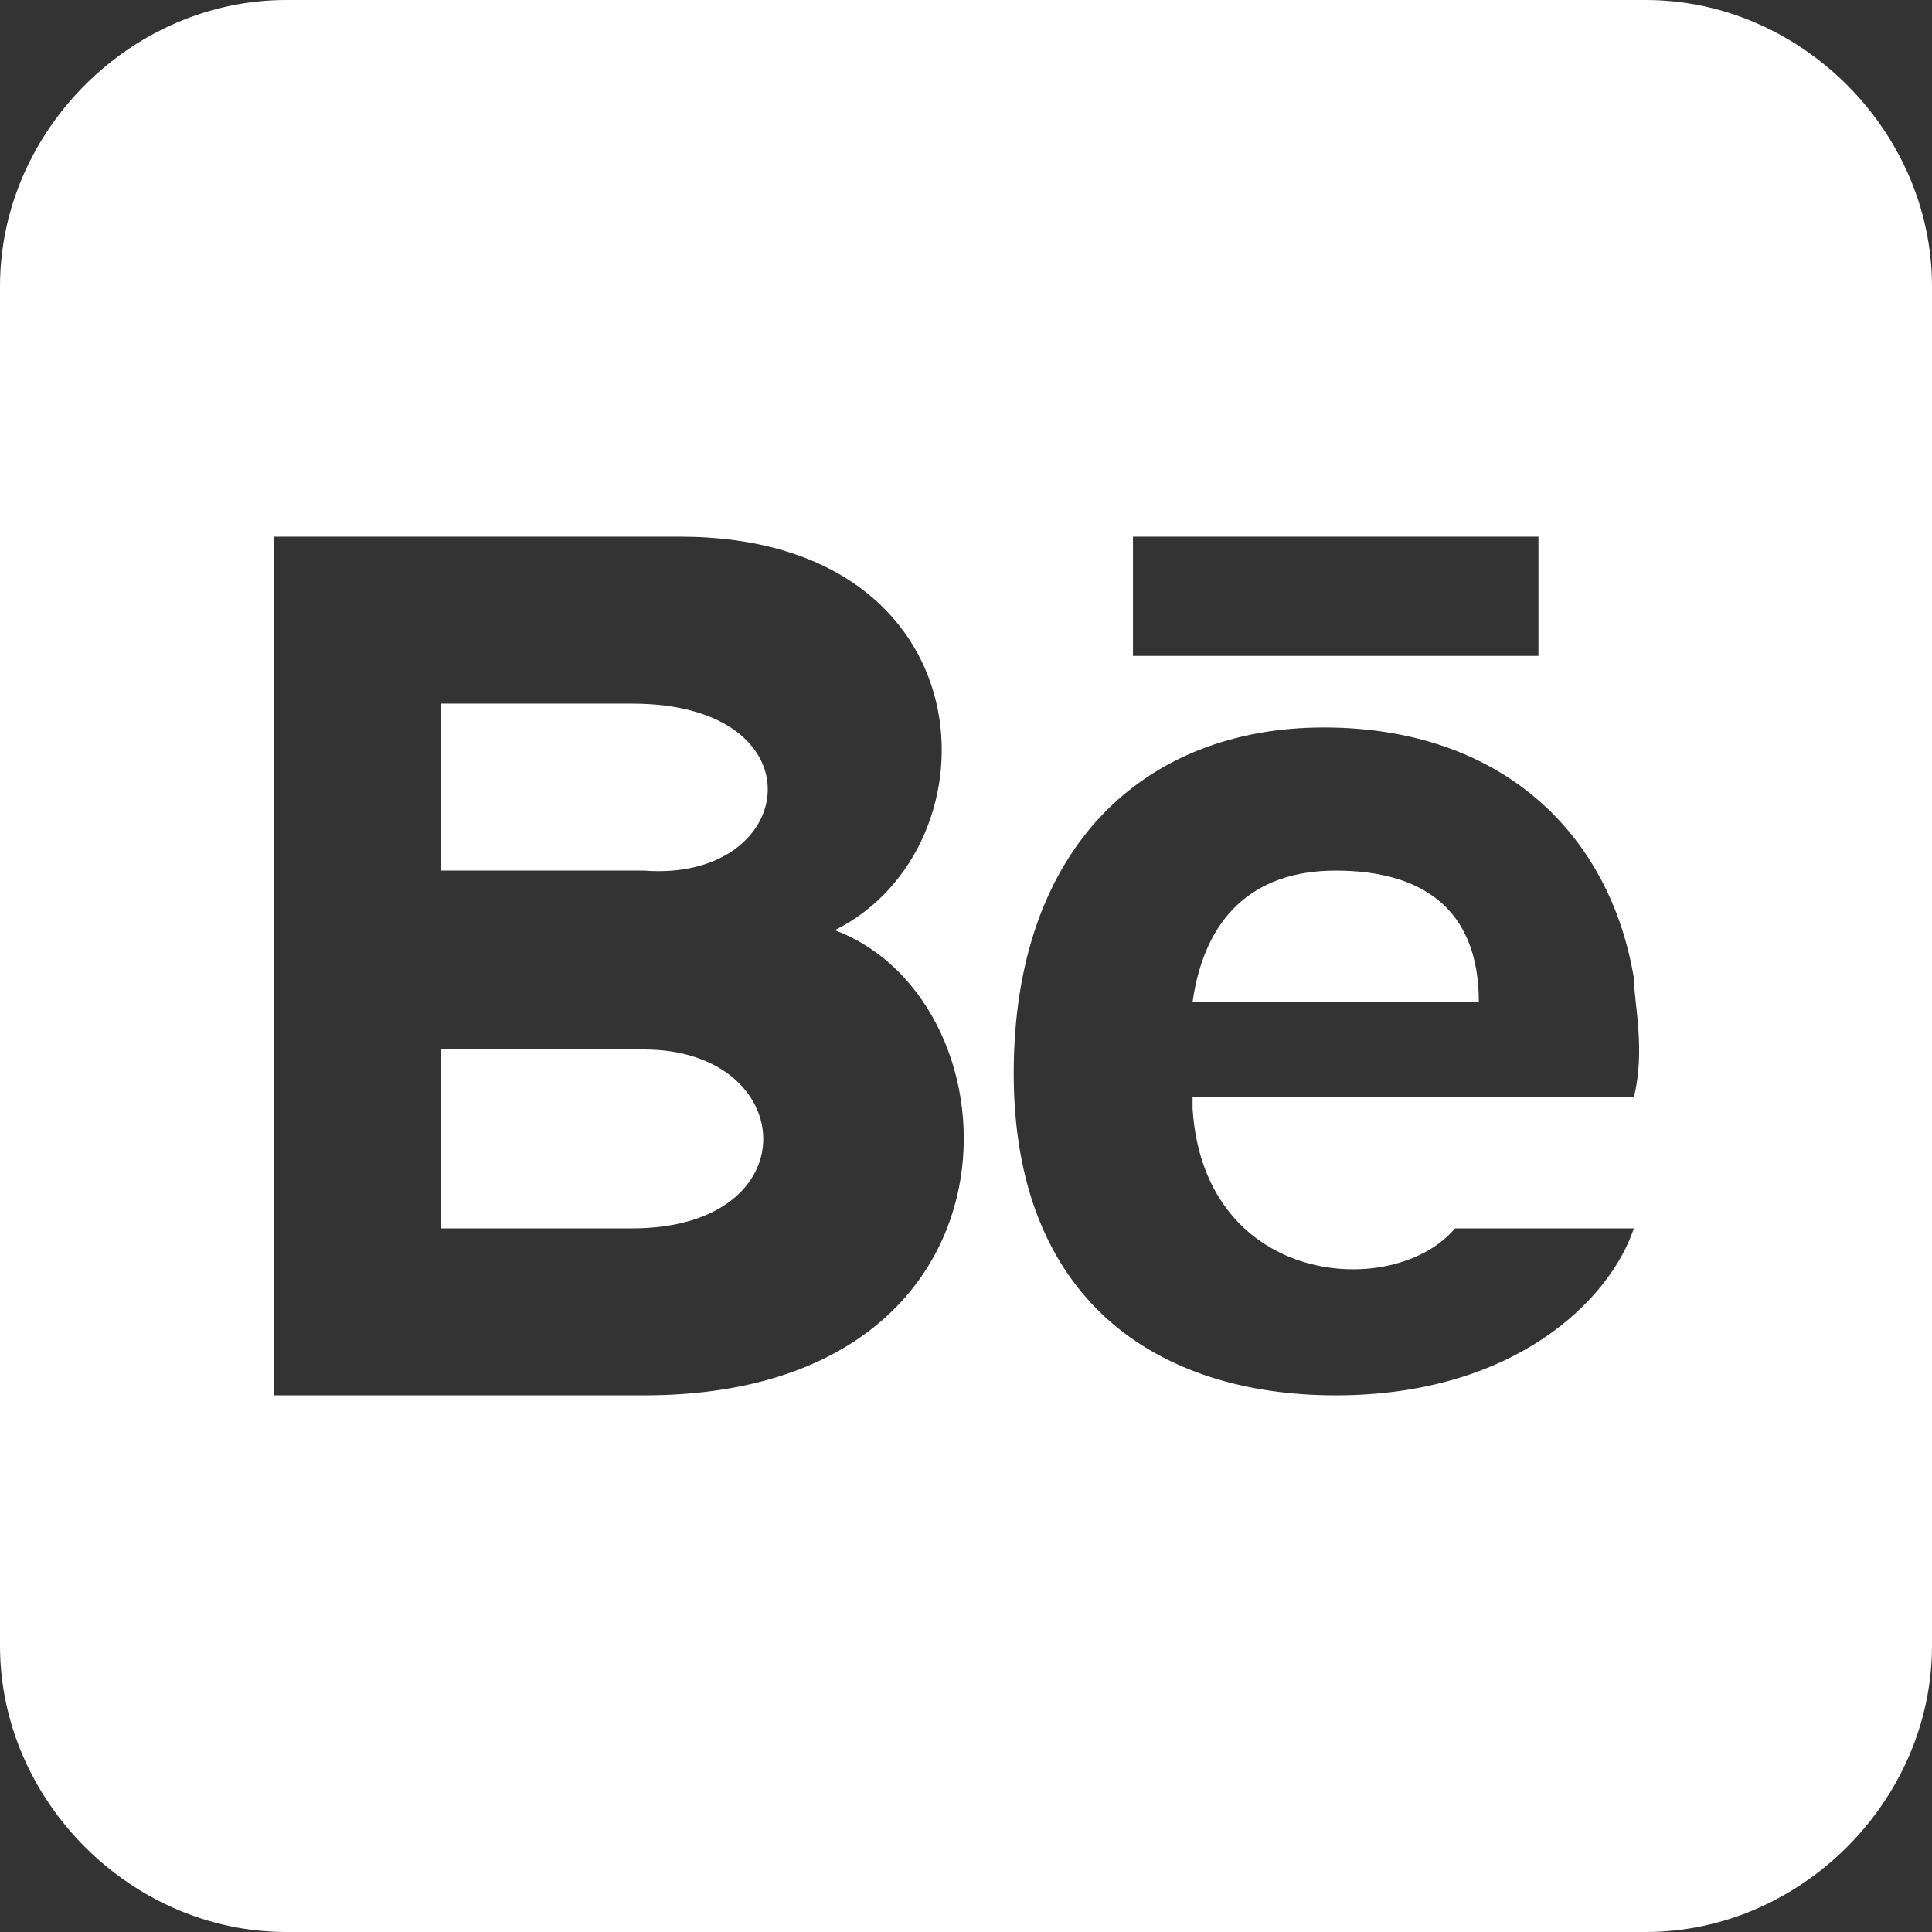
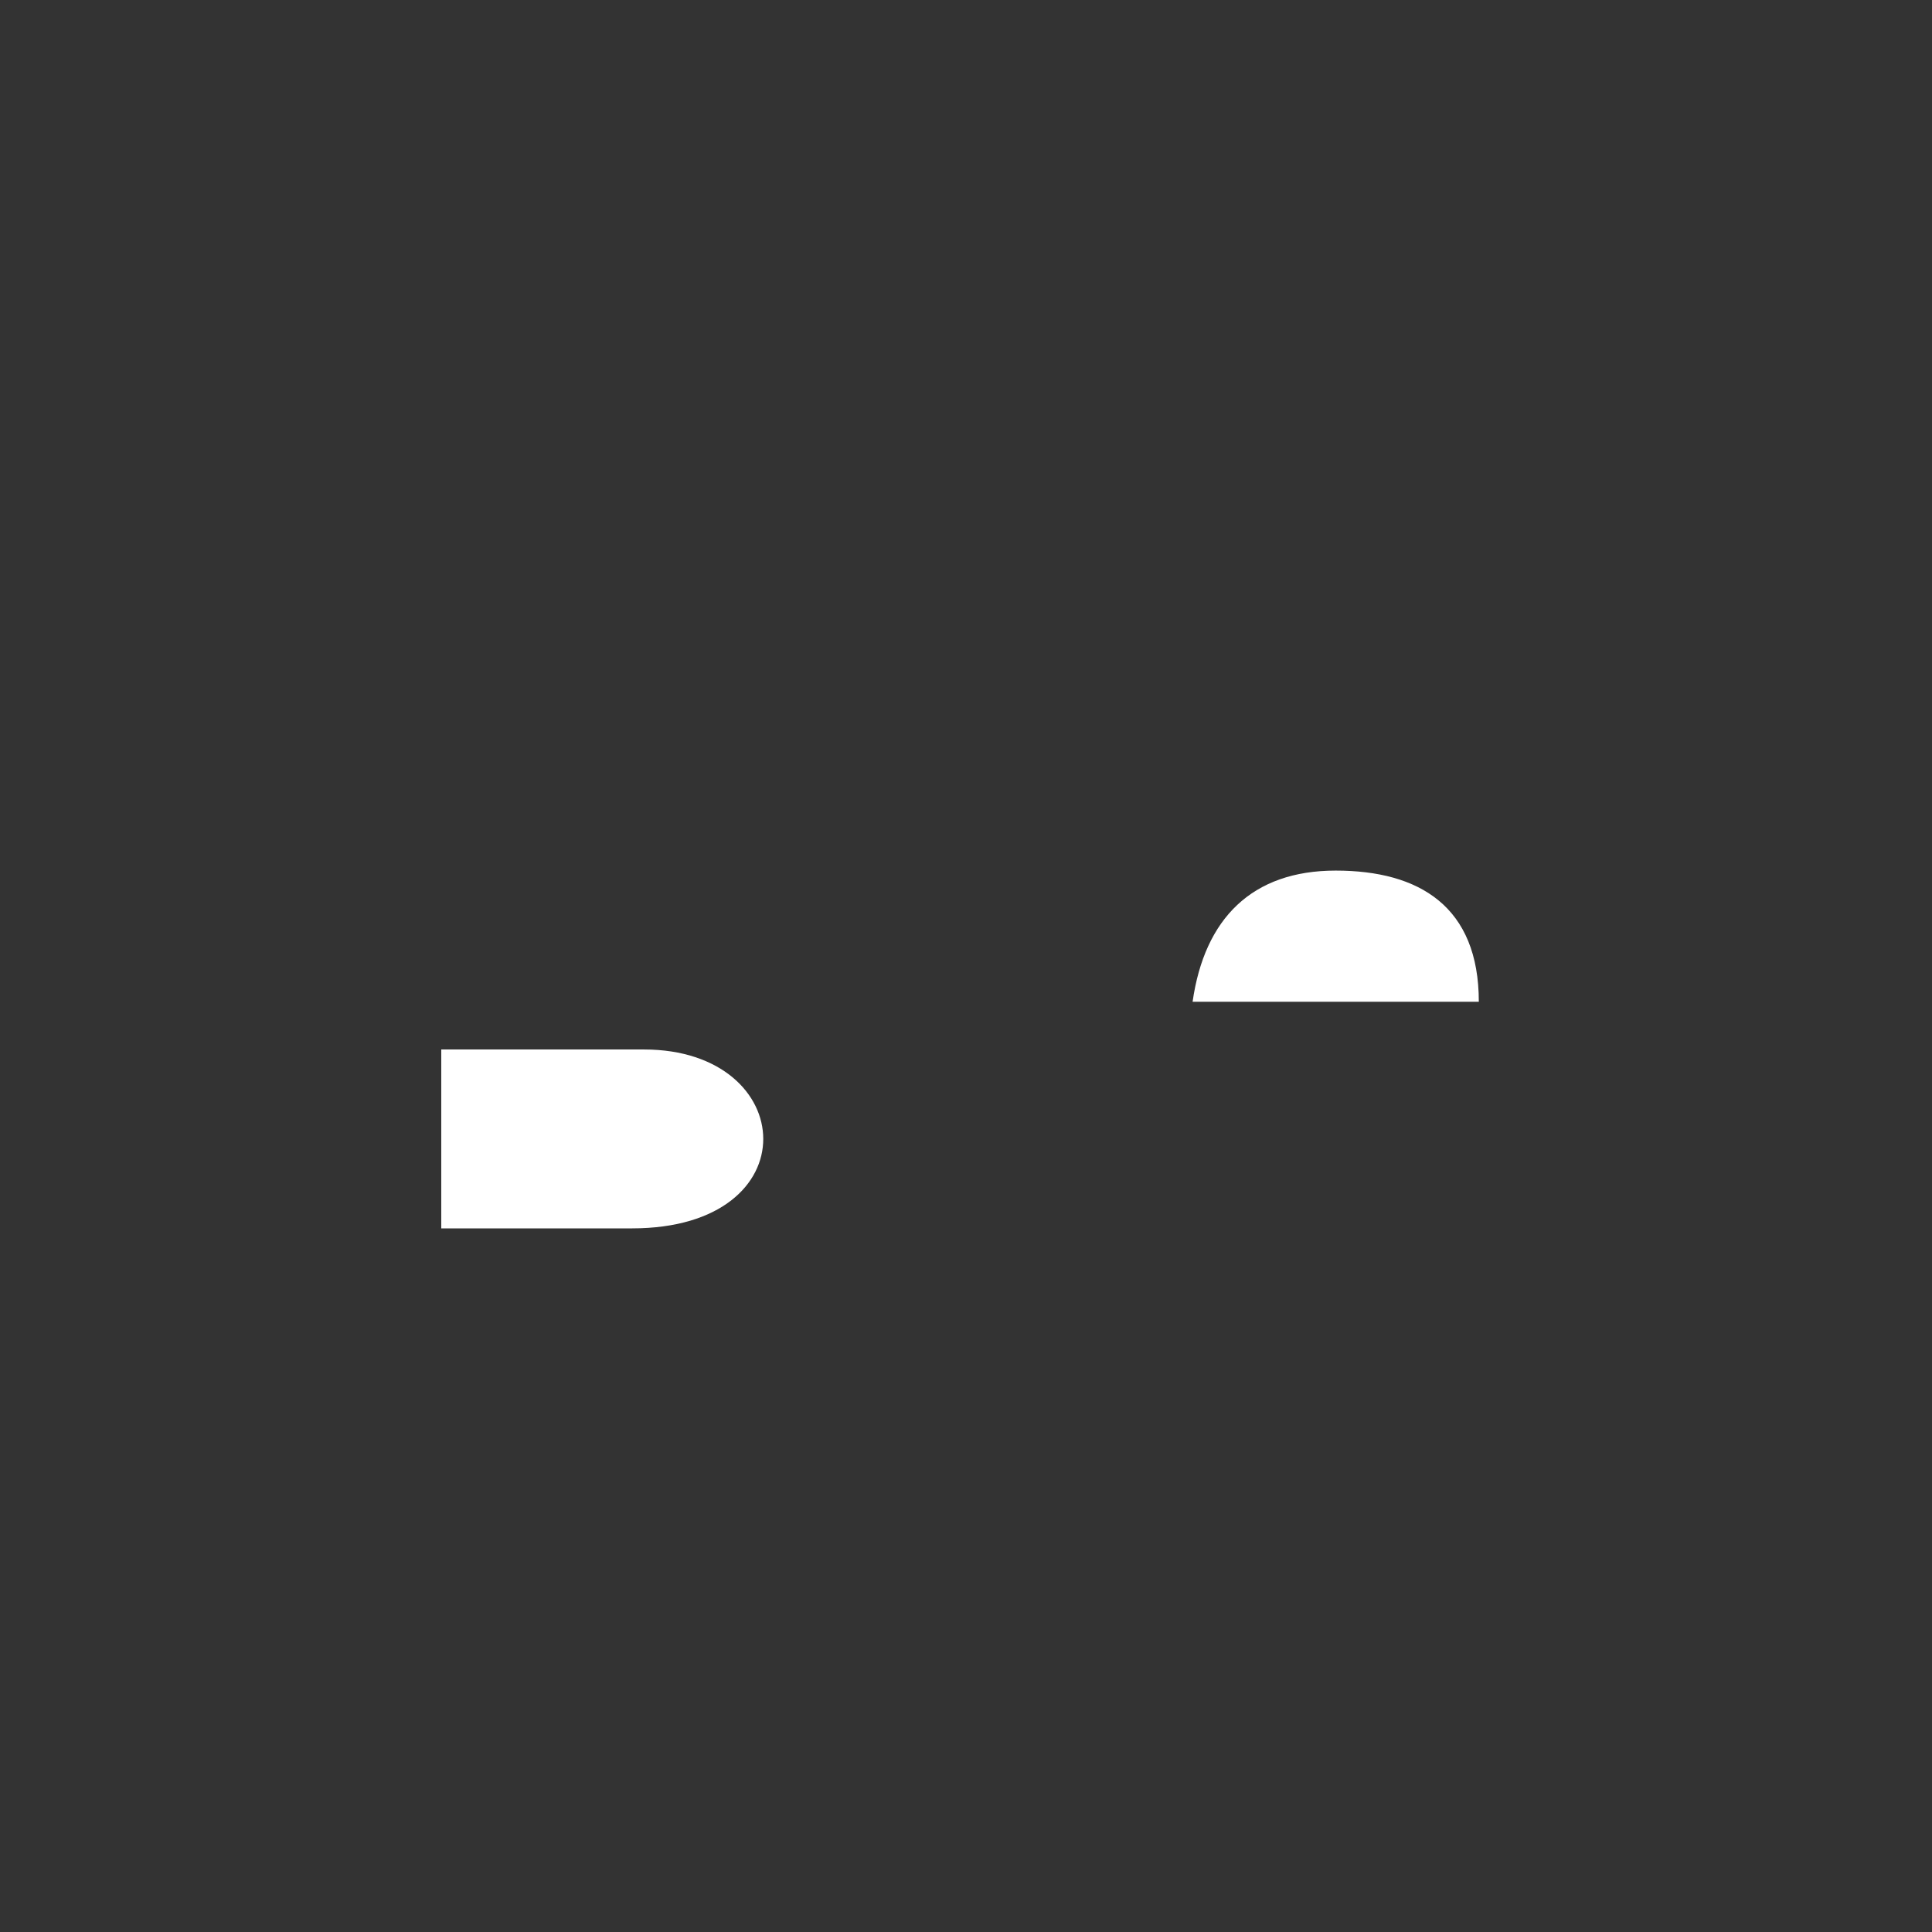
<svg xmlns="http://www.w3.org/2000/svg" version="1.1" id="Layer_2_00000062185422134179599280000011383597201360627387_" x="0px" y="0px" viewBox="0 0 16.2 16.2" style="enable-background:new 0 0 16.2 16.2;" xml:space="preserve">
  <rect x="0" y="0" width="16.2" height="16.2" fill="#333333" stroke="none" />
  <style type="text/css">
	.st0{fill:#FFFFFF;}
</style>
  <g>
    <path class="st0" d="M11.2,7.3c-0.7,0-1.1,0.4-1.2,1.1h2.4C12.4,7.6,11.9,7.3,11.2,7.3z" />
-     <path class="st0" d="M5.3,5.9H3.7v1.4h1.7C6.7,7.4,6.9,5.9,5.3,5.9z" />
-     <path class="st0" d="M13.8,0H2.4C1.1,0,0,1.1,0,2.4v11.4c0,1.3,1.1,2.4,2.4,2.4h11.4c1.3,0,2.4-1.1,2.4-2.4V2.4&#13;&#10;&#09;&#09;C16.2,1.1,15.1,0,13.8,0z M9.5,4.5h3.4v1H9.5V4.5z M5.4,11.7H2.3V4.5h3.4c2.6,0,2.7,2.6,1.3,3.3C8.6,8.4,8.7,11.7,5.4,11.7z&#13;&#10;&#09;&#09; M10,9.3c0.1,1.5,1.7,1.6,2.2,1c0,0,1.5,0,1.5,0c-0.2,0.6-1,1.4-2.5,1.4c-1.5,0-2.7-0.8-2.7-2.7c0-1.9,1.1-2.9,2.6-2.9&#13;&#10;&#09;&#09;c1.5,0,2.4,0.9,2.6,2.1c0,0.2,0.1,0.6,0,1H10z" />
    <path class="st0" d="M5.4,8.8H3.7v1.5h1.6C6.8,10.3,6.7,8.8,5.4,8.8z" />
  </g>
</svg>